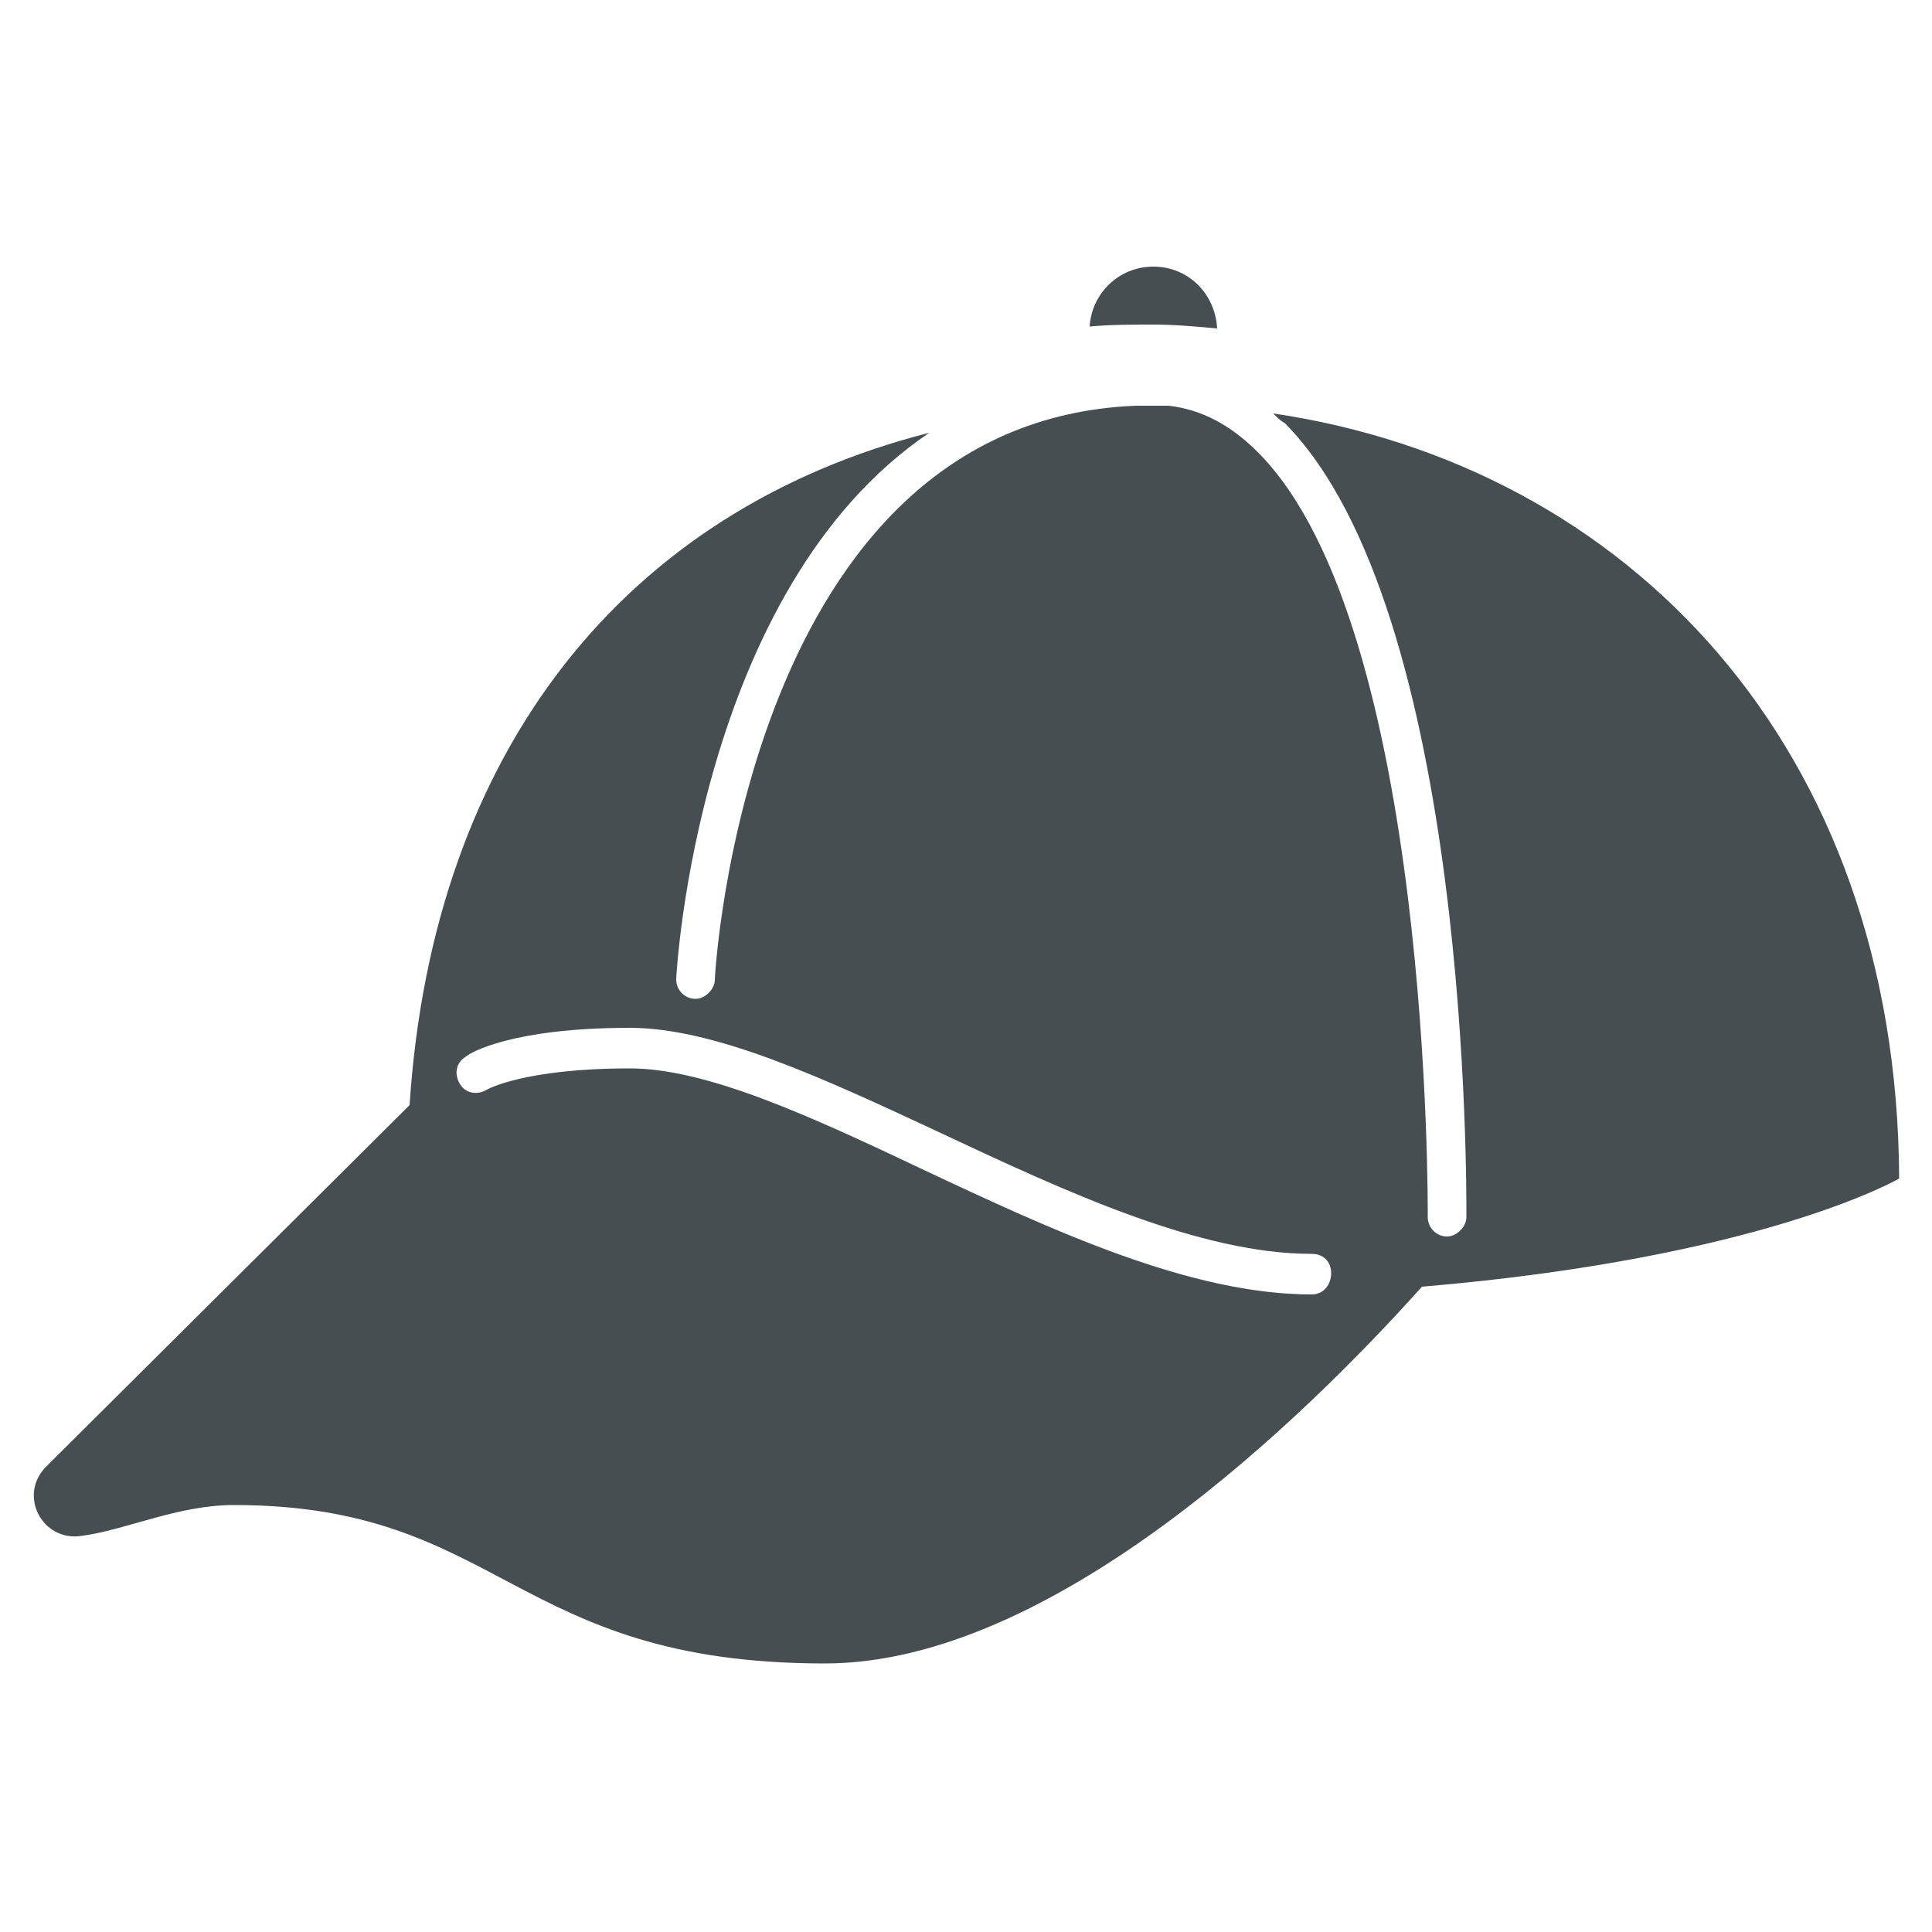
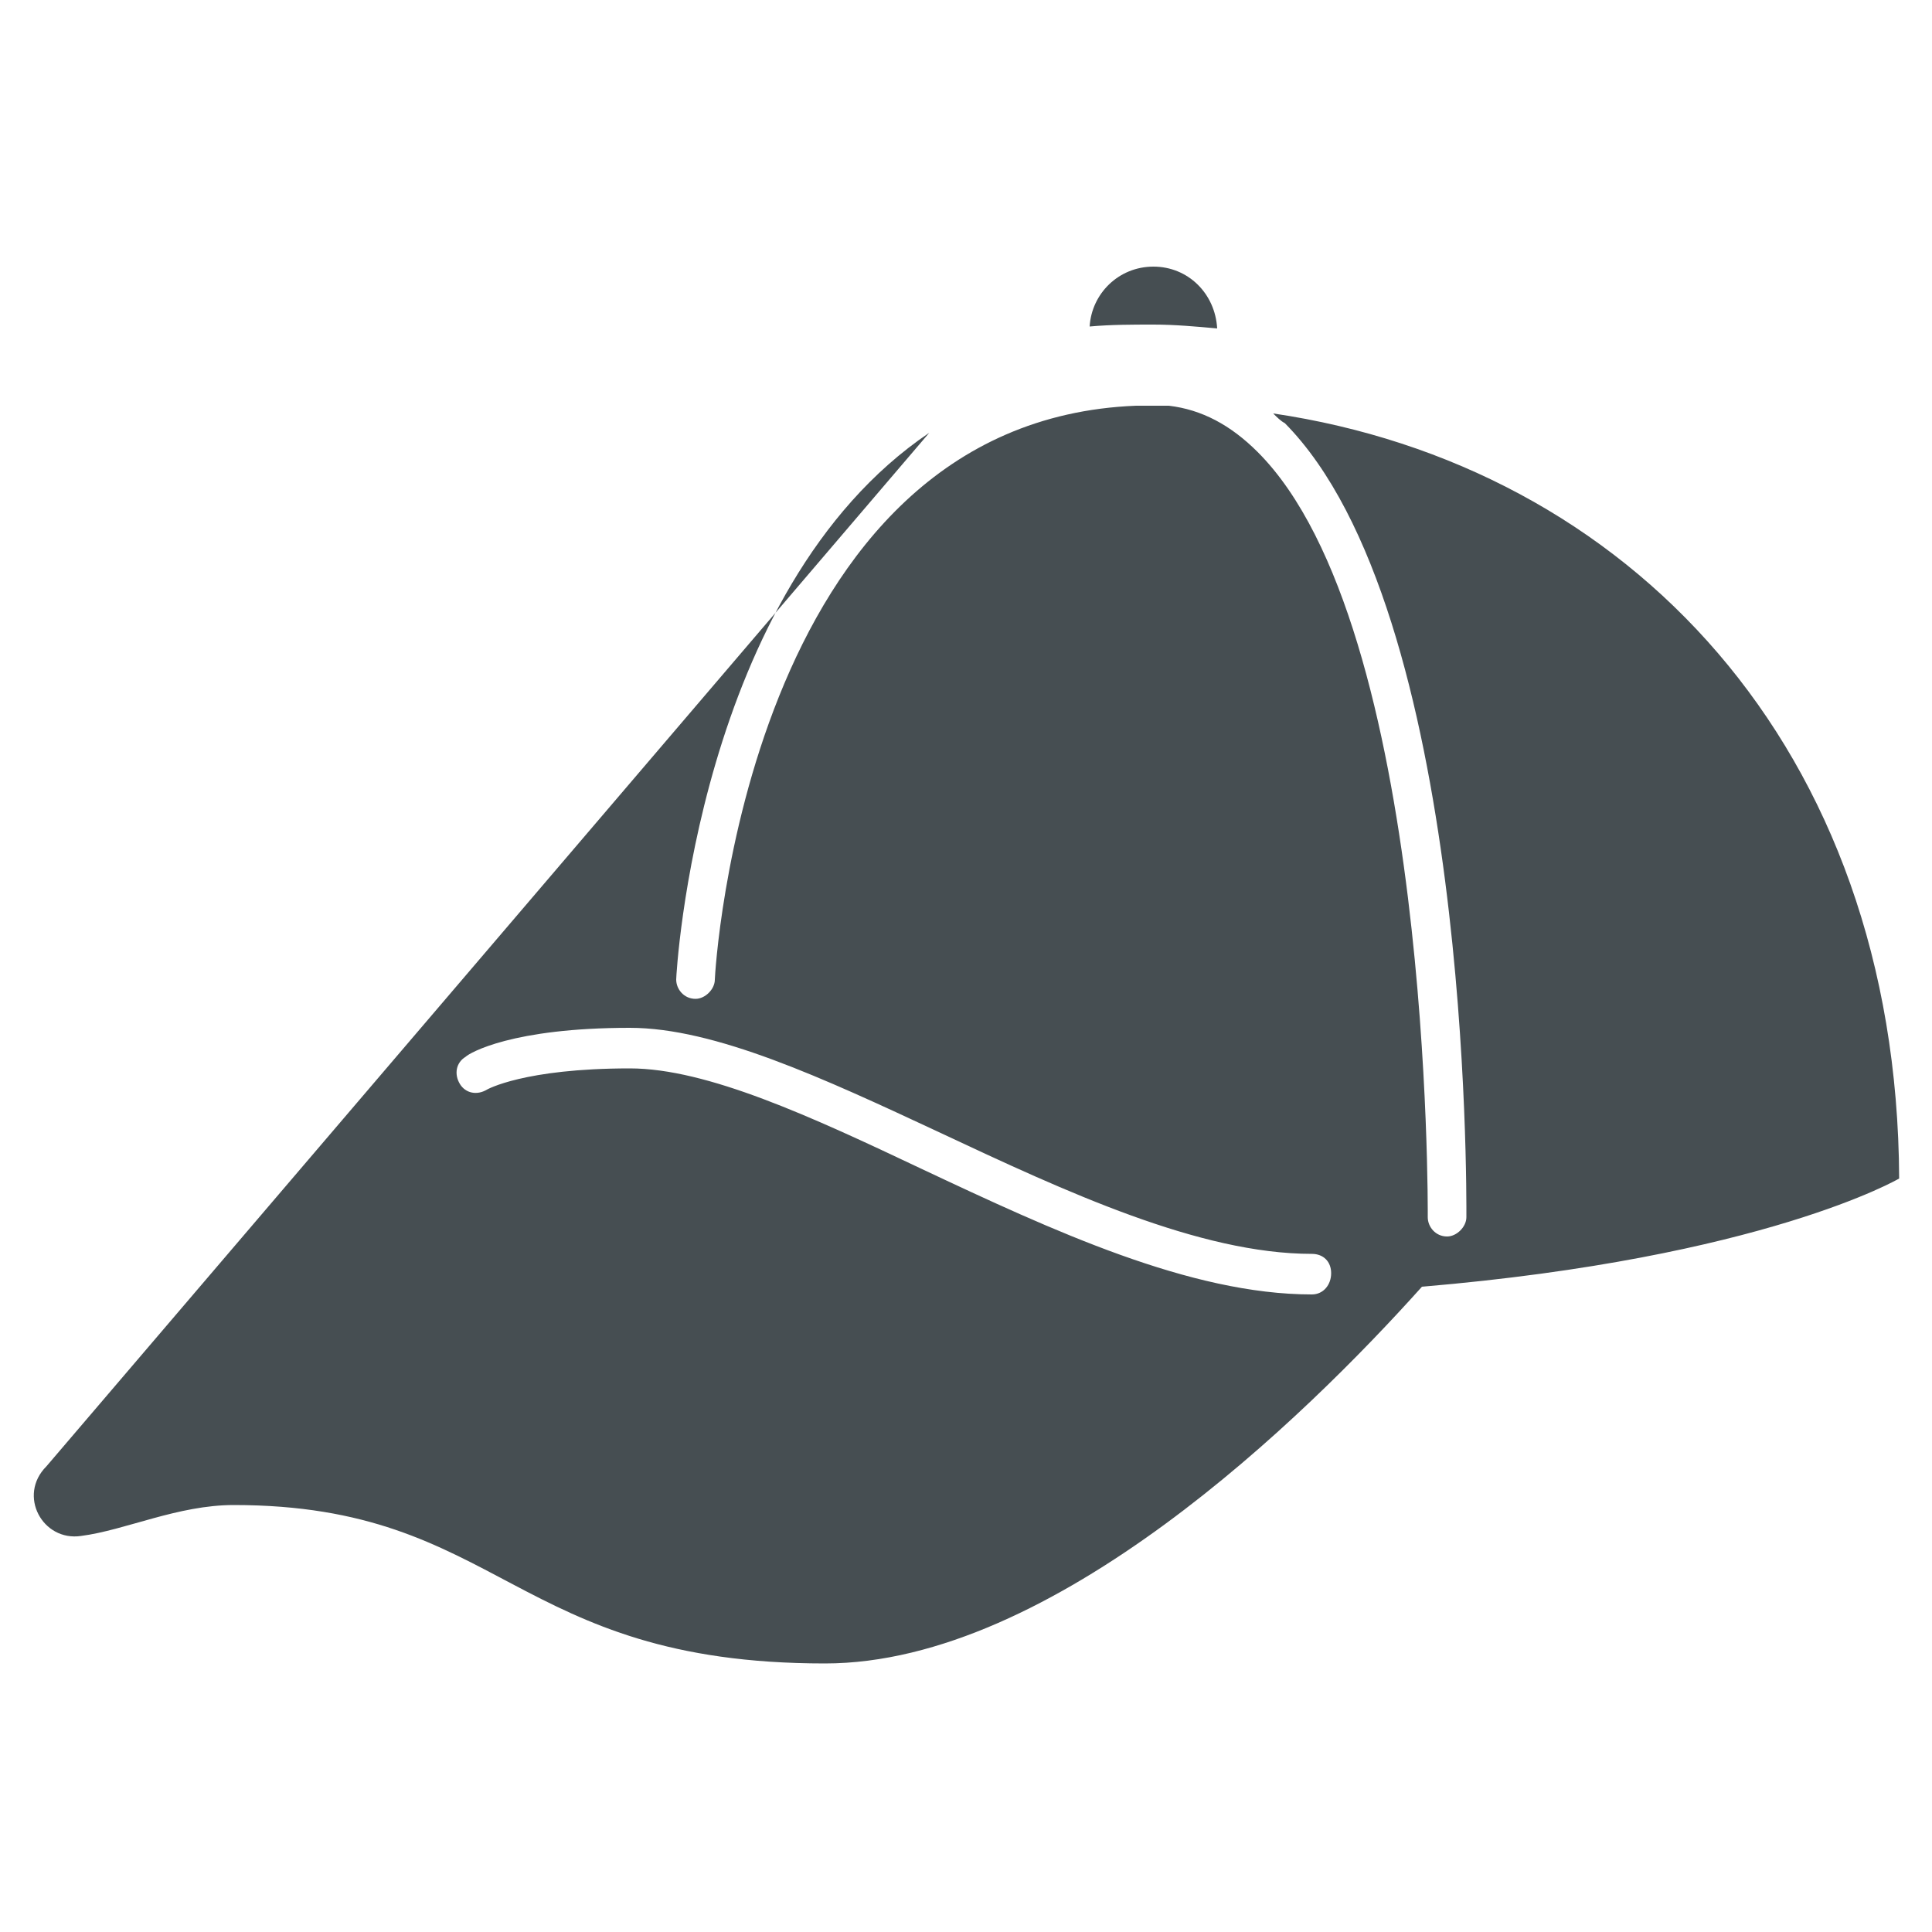
<svg xmlns="http://www.w3.org/2000/svg" xml:space="preserve" viewBox="0 0 100 100" id="Layer_1" version="1.1" width="64px" height="64px" fill="#464e52">
  <g stroke-width="0" id="SVGRepo_bgCarrier" />
  <g stroke-linejoin="round" stroke-linecap="round" id="SVGRepo_tracerCarrier" />
  <g id="SVGRepo_iconCarrier">
-     <path d="M65.9,21.4c0.2,0.2,0.4,0.4,0.6,0.5c9.6,9.7,9.4,39.8,9.4,41.1c0,0.5-0.5,1-1,1h0c-0.6,0-1-0.5-1-1c0-0.3,0.2-30.6-8.8-39.6 c-1.4-1.4-2.9-2.2-4.6-2.4c-0.3,0-0.5,0-0.8,0c-0.3,0-0.6,0-0.9,0C38.6,21.8,37,50.4,37,50.7c0,0.5-0.5,1-1,1c0,0,0,0,0,0 c-0.6,0-1-0.5-1-1c0-0.3,1.1-20.2,13.1-28.3c-15.7,4-25.7,16.4-26.9,34.8L2.4,75.9c-1.5,1.5-0.2,3.9,1.8,3.6c2.3-0.3,5-1.6,7.9-1.6 c13.9,0,14.4,8.2,30.6,8.2c11.8,0,24.8-12.7,30.9-19.5c17.7-1.5,24.7-5.6,24.7-5.6C98.2,38.6,84.2,24.1,65.9,21.4z M67.9,67 c-6.3,0-13.4-3.3-20.2-6.5c-5.7-2.7-11.1-5.2-15.1-5.2c-5.5,0-7.4,1.1-7.4,1.1c-0.5,0.3-1.1,0.2-1.4-0.3c-0.3-0.5-0.2-1.1,0.3-1.4 c0.2-0.2,2.4-1.5,8.5-1.5c4.4,0,10,2.6,16,5.4c6.6,3.1,13.5,6.3,19.3,6.3c0.6,0,1,0.4,1,1S68.5,67,67.9,67z M63,17 c-0.1-1.8-1.5-3.2-3.3-3.2c-1.8,0-3.2,1.4-3.3,3.1c1.1-0.1,2.2-0.1,3.3-0.1C60.8,16.8,61.9,16.9,63,17z" />
+     <path d="M65.9,21.4c0.2,0.2,0.4,0.4,0.6,0.5c9.6,9.7,9.4,39.8,9.4,41.1c0,0.5-0.5,1-1,1h0c-0.6,0-1-0.5-1-1c0-0.3,0.2-30.6-8.8-39.6 c-1.4-1.4-2.9-2.2-4.6-2.4c-0.3,0-0.5,0-0.8,0c-0.3,0-0.6,0-0.9,0C38.6,21.8,37,50.4,37,50.7c0,0.5-0.5,1-1,1c0,0,0,0,0,0 c-0.6,0-1-0.5-1-1c0-0.3,1.1-20.2,13.1-28.3L2.4,75.9c-1.5,1.5-0.2,3.9,1.8,3.6c2.3-0.3,5-1.6,7.9-1.6 c13.9,0,14.4,8.2,30.6,8.2c11.8,0,24.8-12.7,30.9-19.5c17.7-1.5,24.7-5.6,24.7-5.6C98.2,38.6,84.2,24.1,65.9,21.4z M67.9,67 c-6.3,0-13.4-3.3-20.2-6.5c-5.7-2.7-11.1-5.2-15.1-5.2c-5.5,0-7.4,1.1-7.4,1.1c-0.5,0.3-1.1,0.2-1.4-0.3c-0.3-0.5-0.2-1.1,0.3-1.4 c0.2-0.2,2.4-1.5,8.5-1.5c4.4,0,10,2.6,16,5.4c6.6,3.1,13.5,6.3,19.3,6.3c0.6,0,1,0.4,1,1S68.5,67,67.9,67z M63,17 c-0.1-1.8-1.5-3.2-3.3-3.2c-1.8,0-3.2,1.4-3.3,3.1c1.1-0.1,2.2-0.1,3.3-0.1C60.8,16.8,61.9,16.9,63,17z" />
  </g>
</svg>